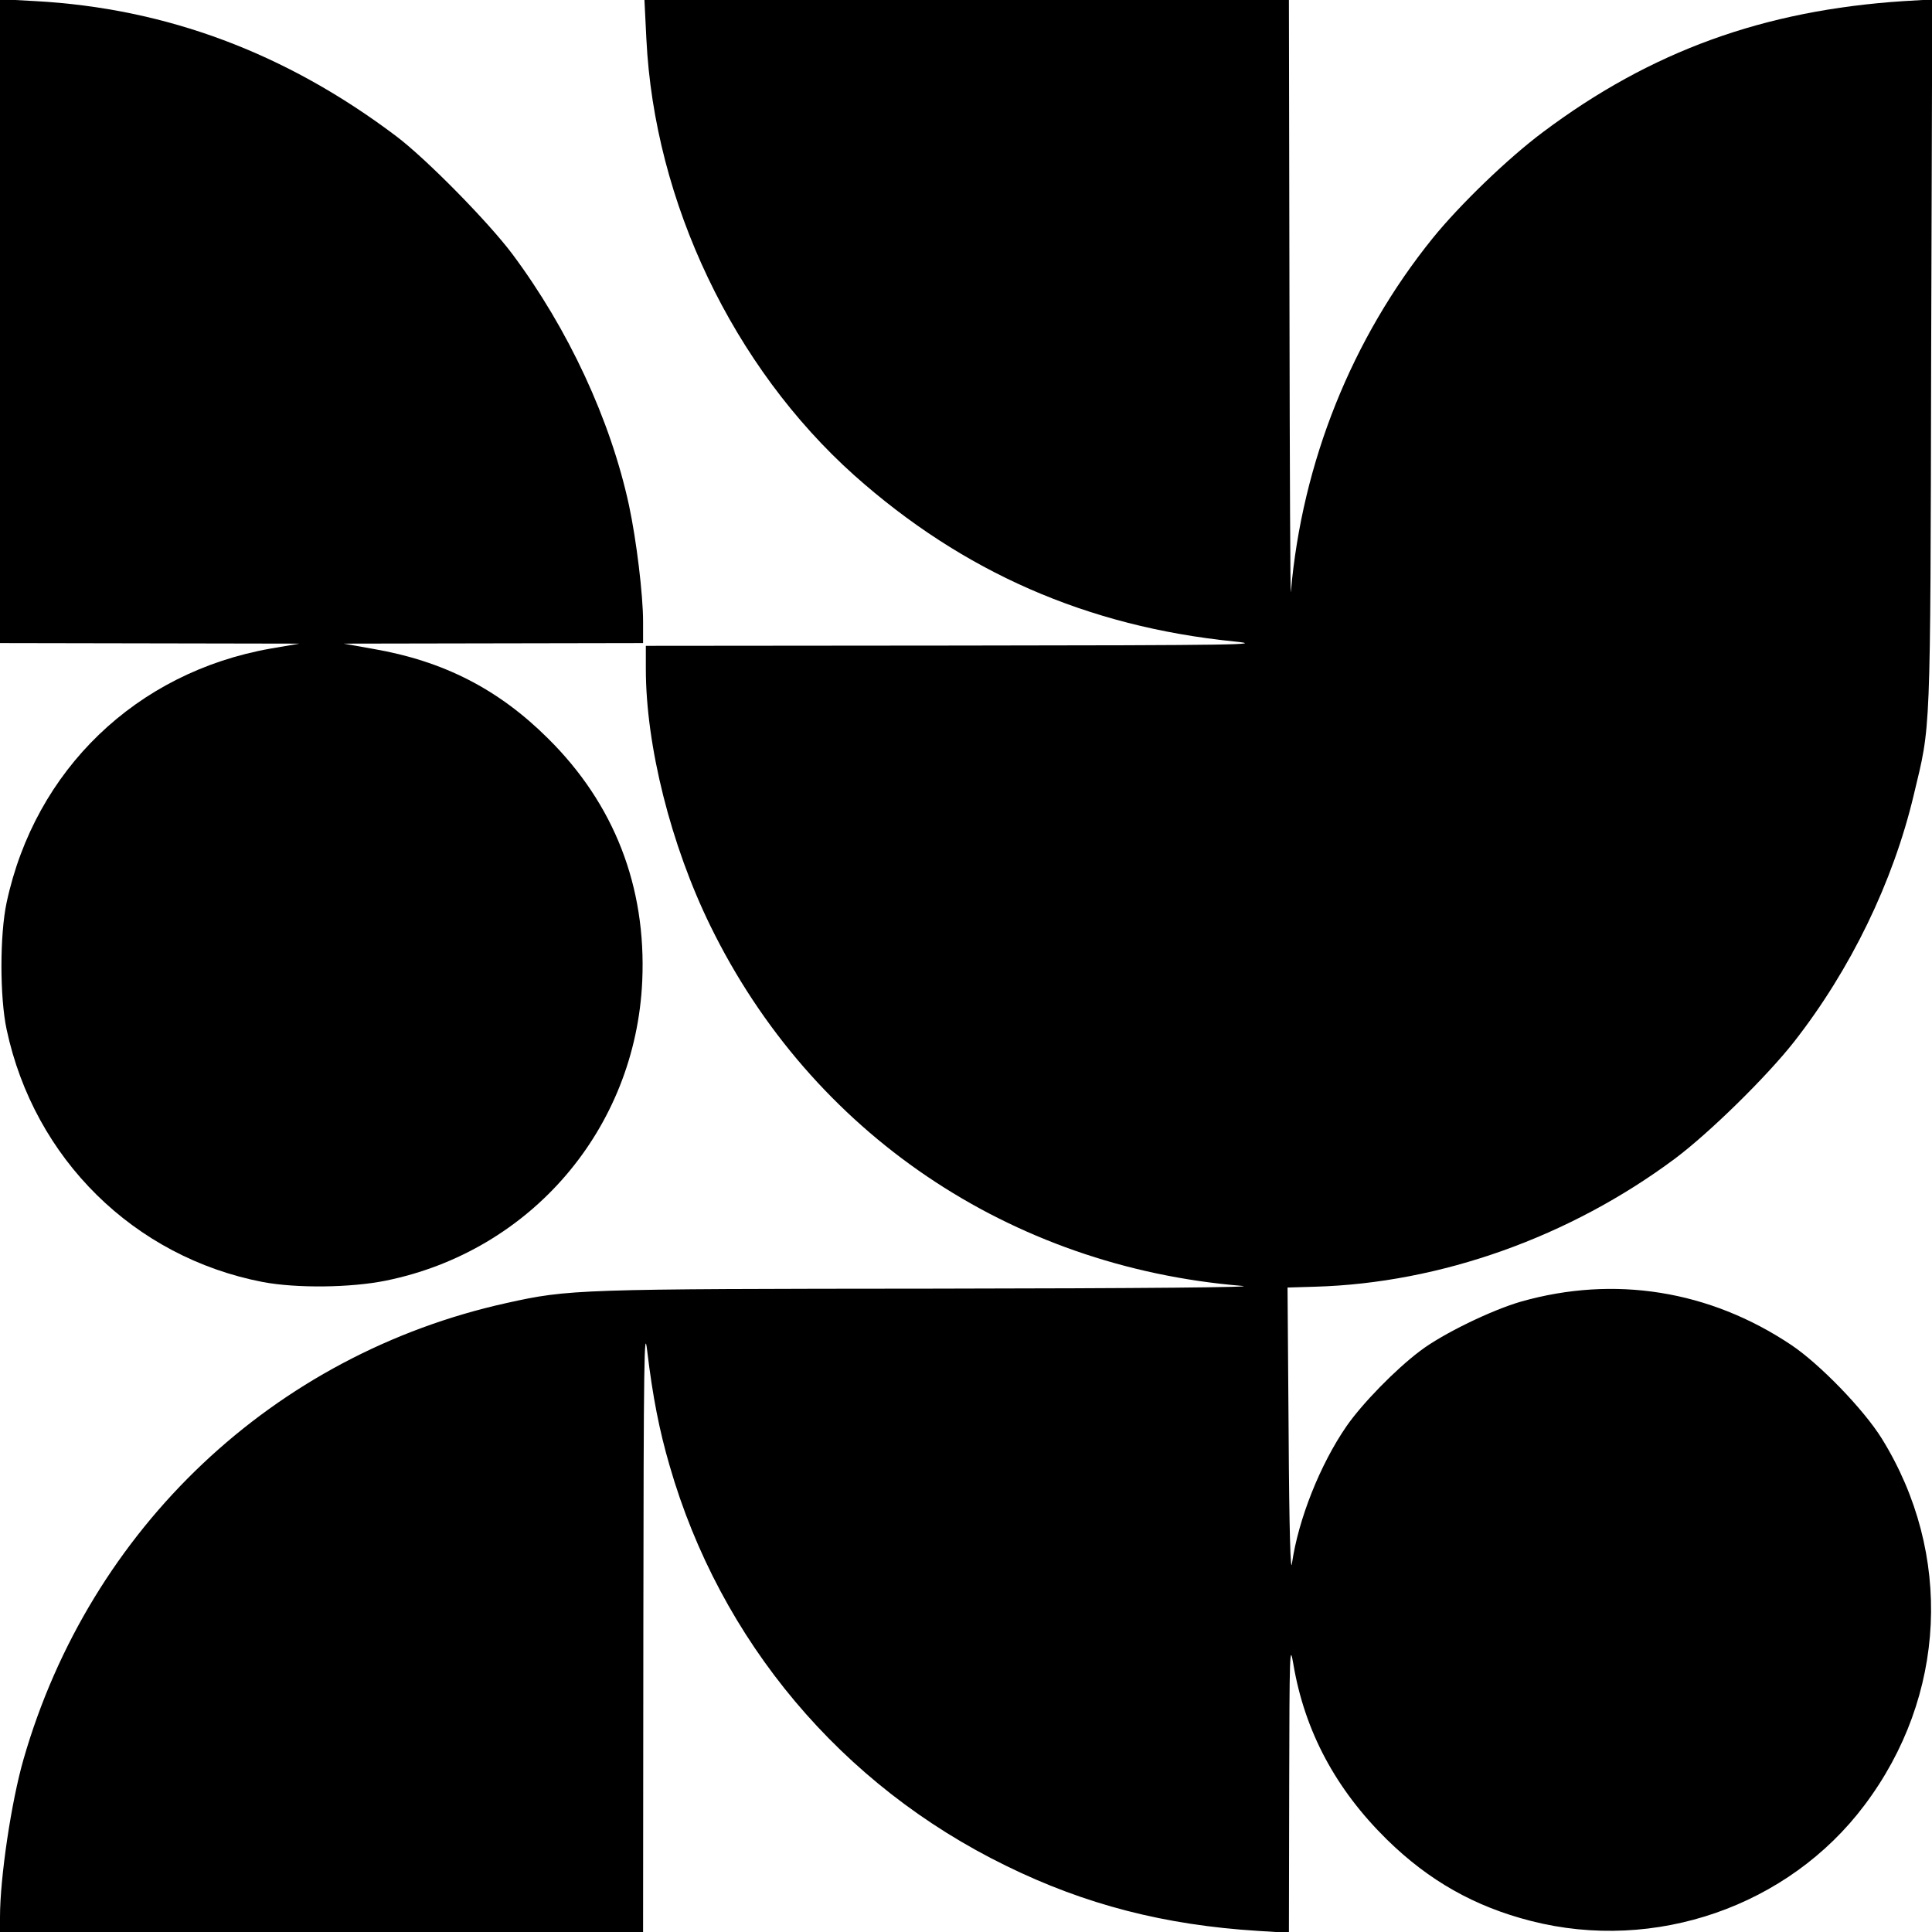
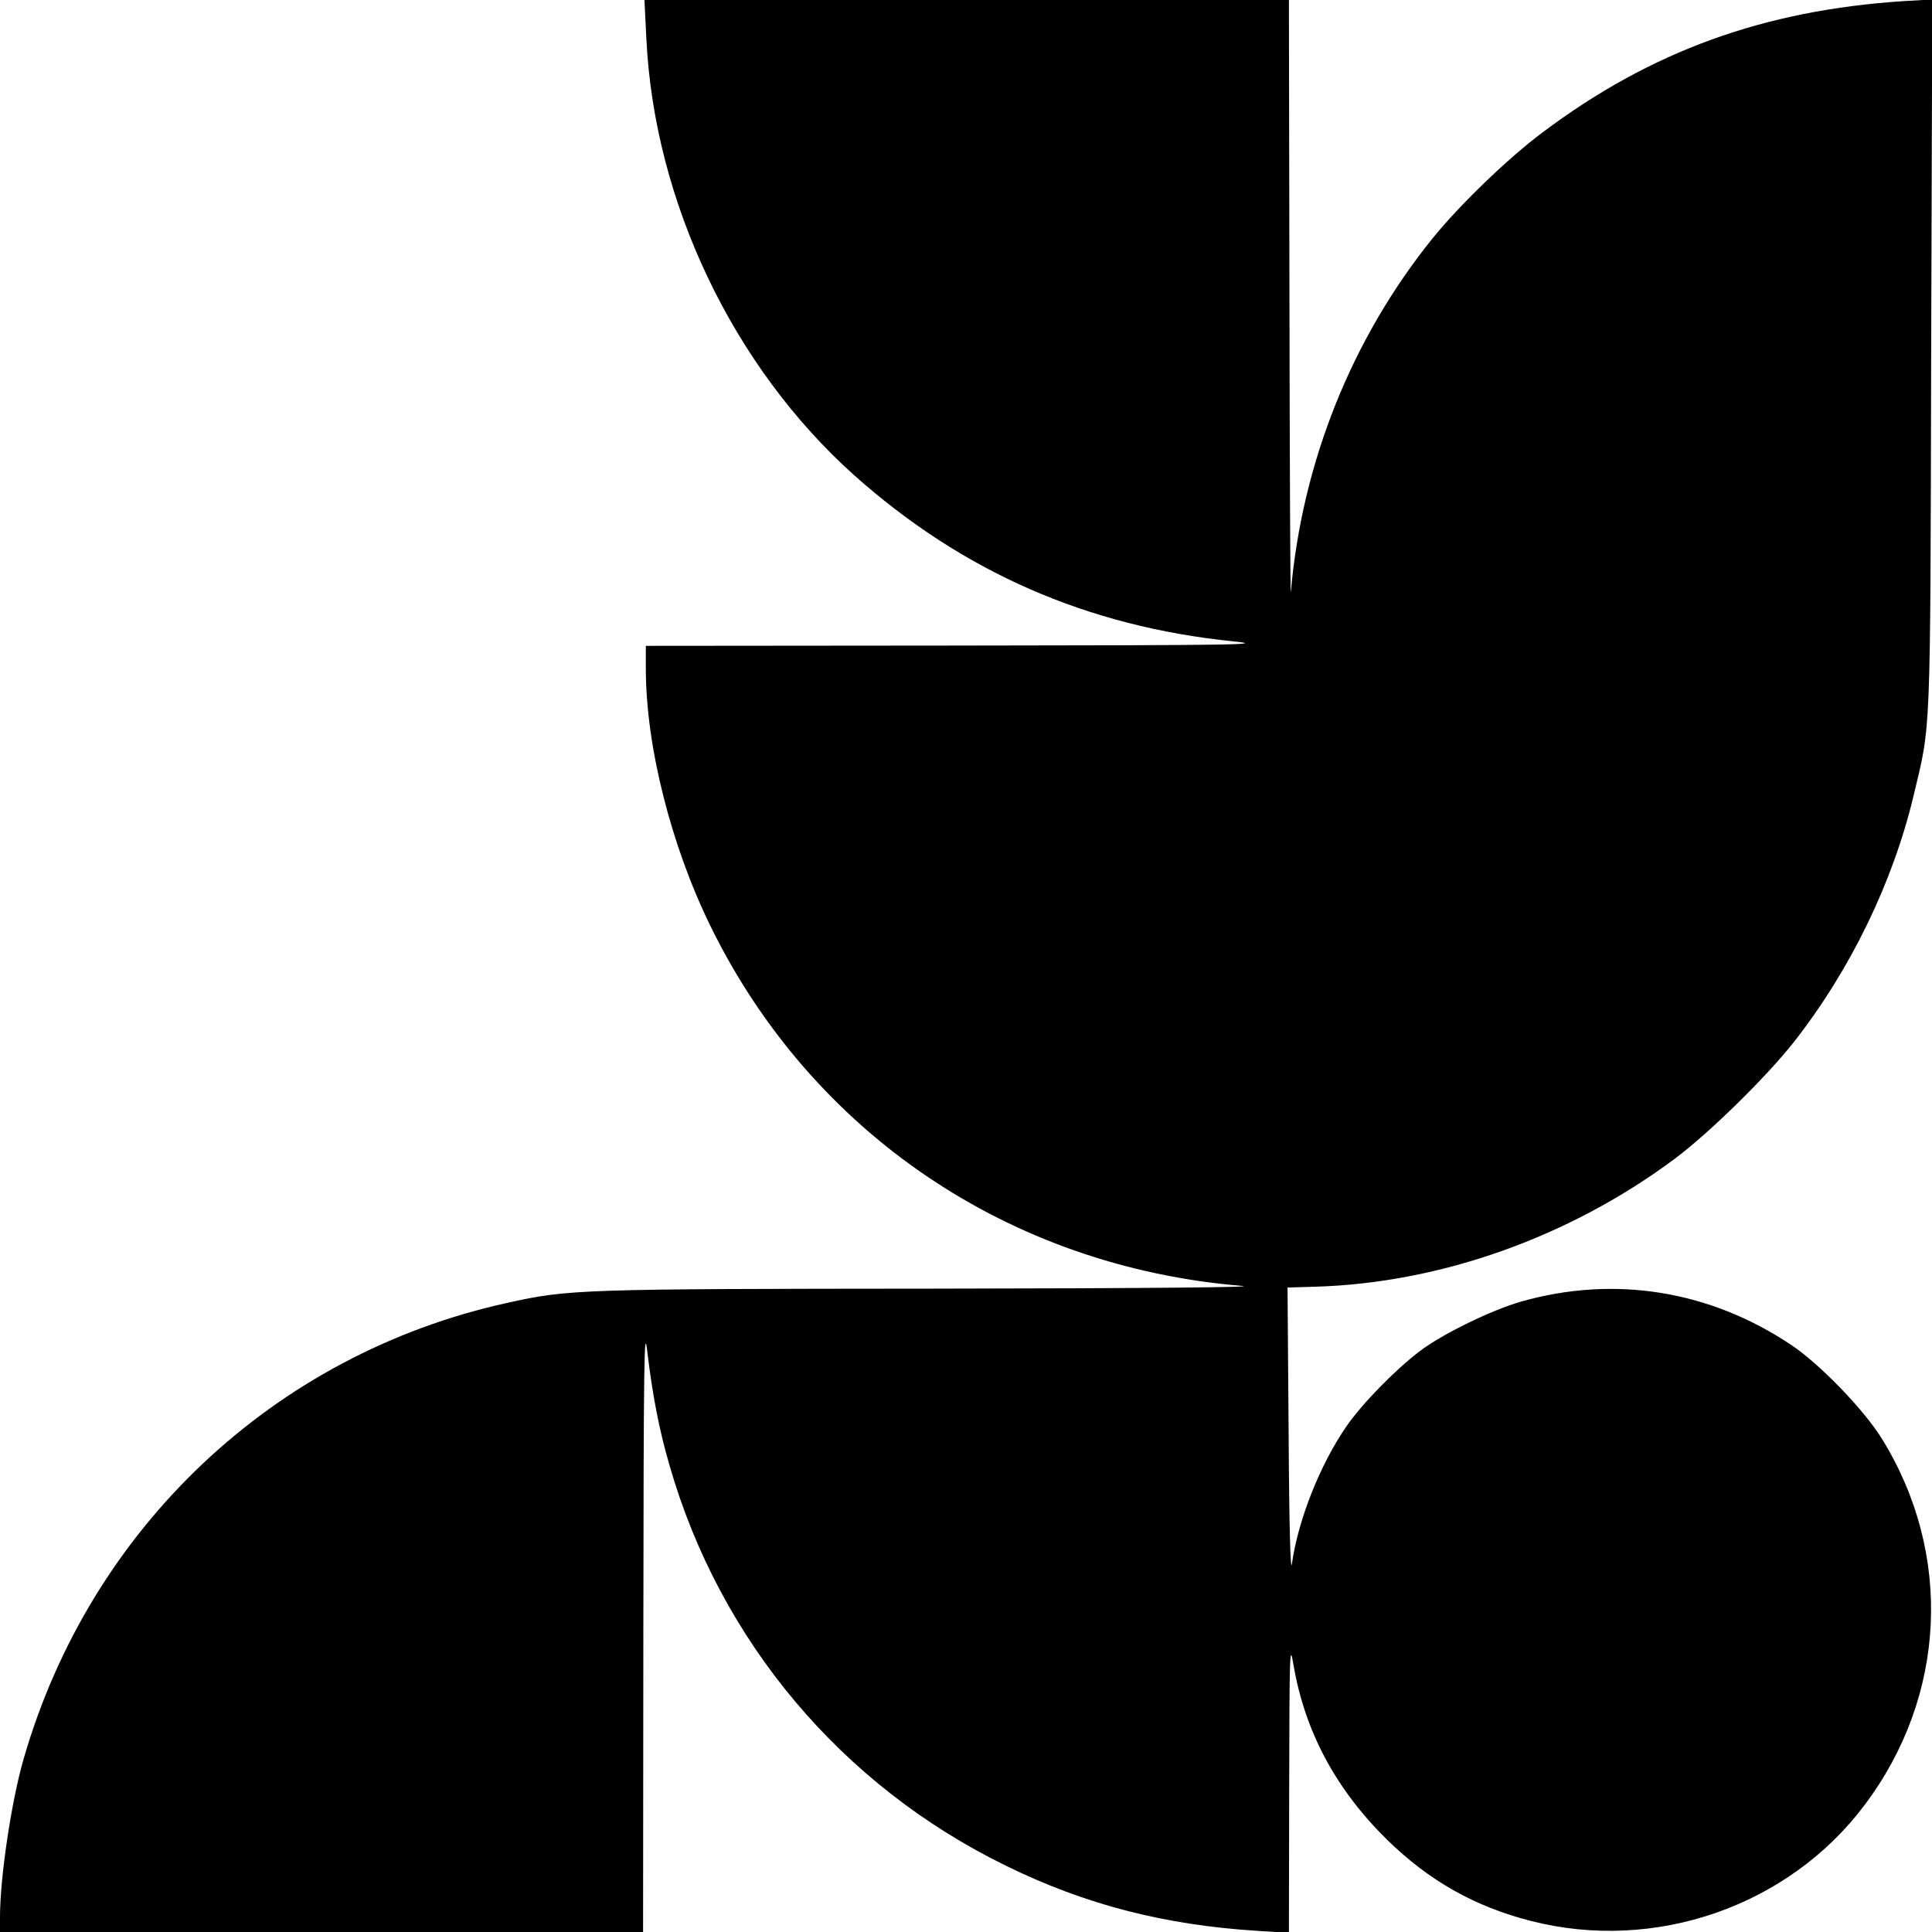
<svg xmlns="http://www.w3.org/2000/svg" version="1.0" width="700pt" height="700pt" viewBox="0 0 700 700" preserveAspectRatio="xMidYMid meet">
  <g transform="translate(0,700) scale(0.1,-0.1)" fill="#000000" stroke="none">
-     <path d="M0 5836 l0 -1166 543 -1 542 -1 -105 -18 c-486 -86 -853 -439 -956 -920 -25 -117 -25 -343 0 -460 100 -469 462 -825 928 -915 122 -23 318 -21 446 5 526 107 905 550 929 1086 15 341 -101 641 -342 879 -179 178 -378 280 -633 324 l-107 19 543 1 542 1 0 78 c0 97 -24 295 -51 421 -67 310 -220 639 -423 911 -87 116 -312 345 -421 427 -399 301 -832 463 -1307 489 l-128 7 0 -1167z" />
    <path d="M2342 6858 c29 -590 314 -1187 753 -1580 394 -351 844 -548 1375 -602 121 -12 21 -14 -997 -15 l-1133 -1 0 -84 c0 -278 91 -639 234 -931 367 -750 1084 -1235 1926 -1304 66 -5 -352 -9 -1110 -10 -1297 -1 -1329 -2 -1554 -52 -843 -186 -1510 -815 -1751 -1654 -44 -153 -85 -428 -85 -571 l0 -54 1165 0 1165 0 1 1108 c1 971 3 1093 14 997 20 -167 44 -288 81 -415 183 -636 623 -1159 1219 -1450 287 -141 575 -215 913 -236 l112 -7 1 529 c1 489 2 523 15 445 41 -243 153 -453 339 -636 152 -149 318 -243 522 -295 449 -115 933 53 1208 419 298 395 322 911 63 1329 -66 106 -225 270 -328 339 -296 198 -641 253 -979 157 -105 -30 -285 -117 -366 -179 -89 -67 -209 -190 -266 -272 -96 -139 -175 -338 -198 -498 -5 -39 -10 121 -12 470 l-4 530 100 3 c454 13 923 180 1305 465 125 94 330 295 430 422 205 262 359 579 434 895 62 260 60 186 63 1594 l4 1288 -103 -6 c-507 -33 -916 -181 -1308 -475 -126 -94 -301 -263 -399 -384 -293 -363 -473 -812 -514 -1282 -2 -22 -4 452 -5 1053 l-2 1092 -1167 0 -1168 0 7 -142z" />
  </g>
</svg>